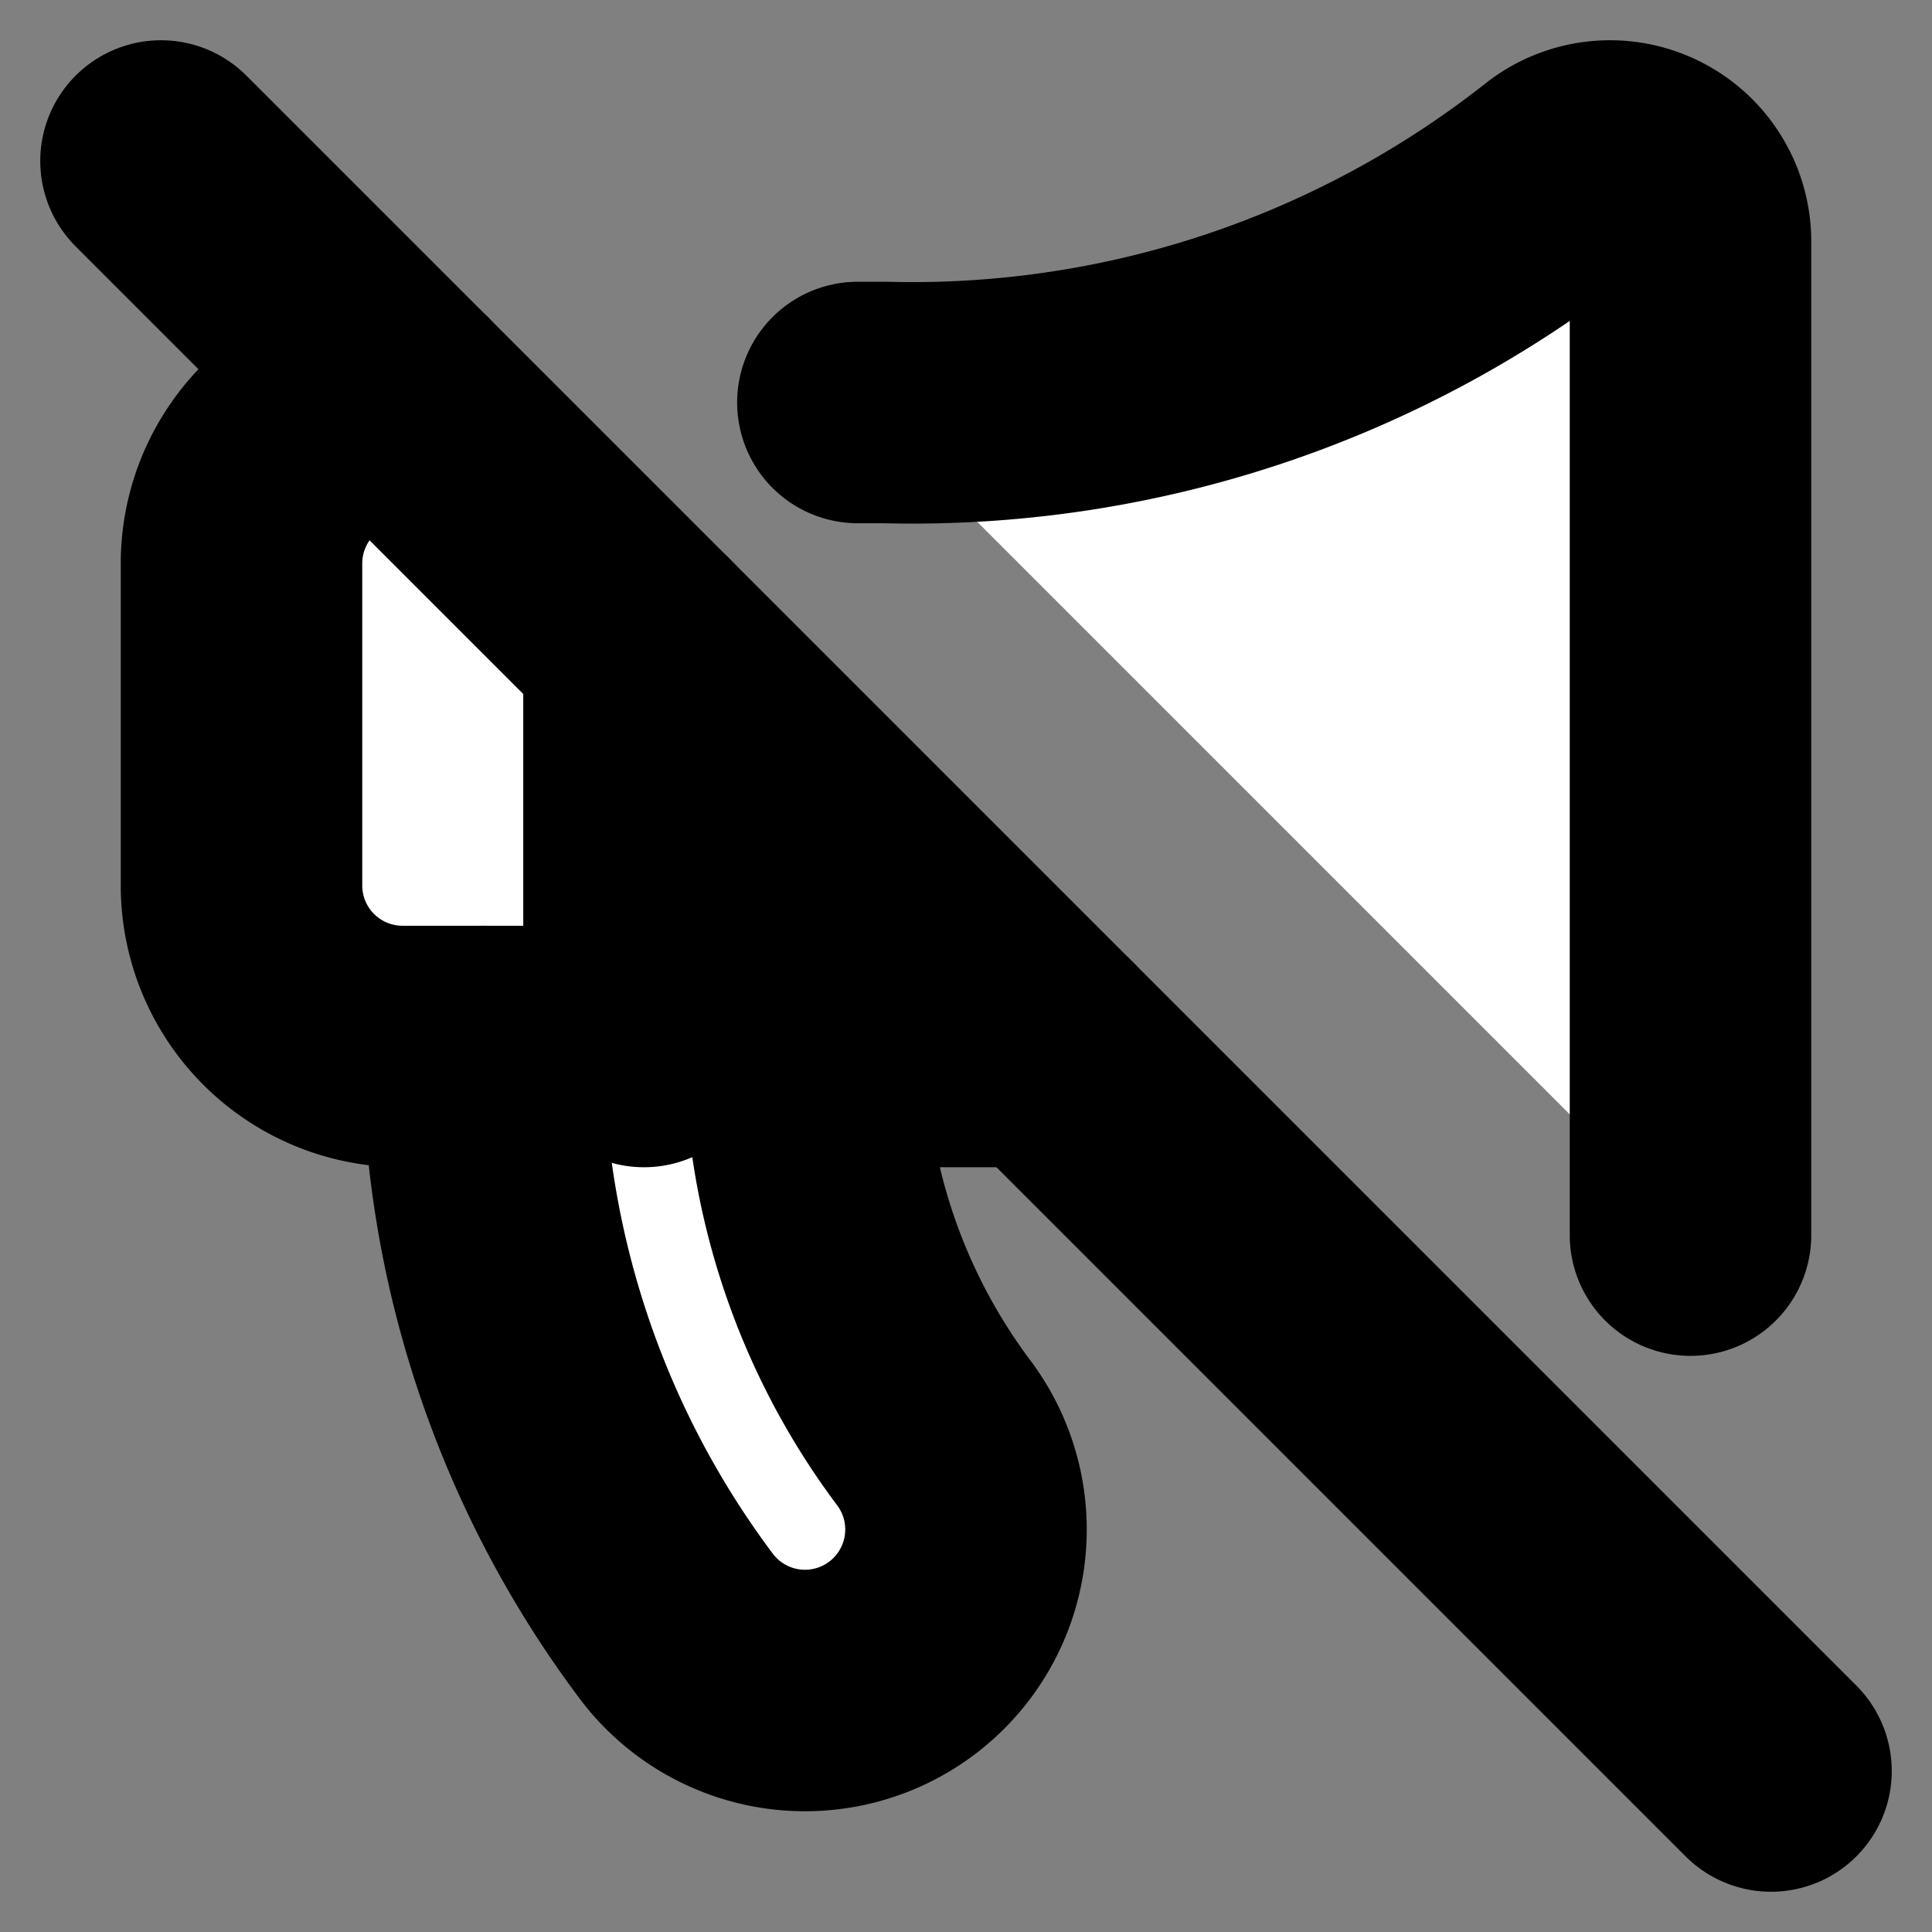
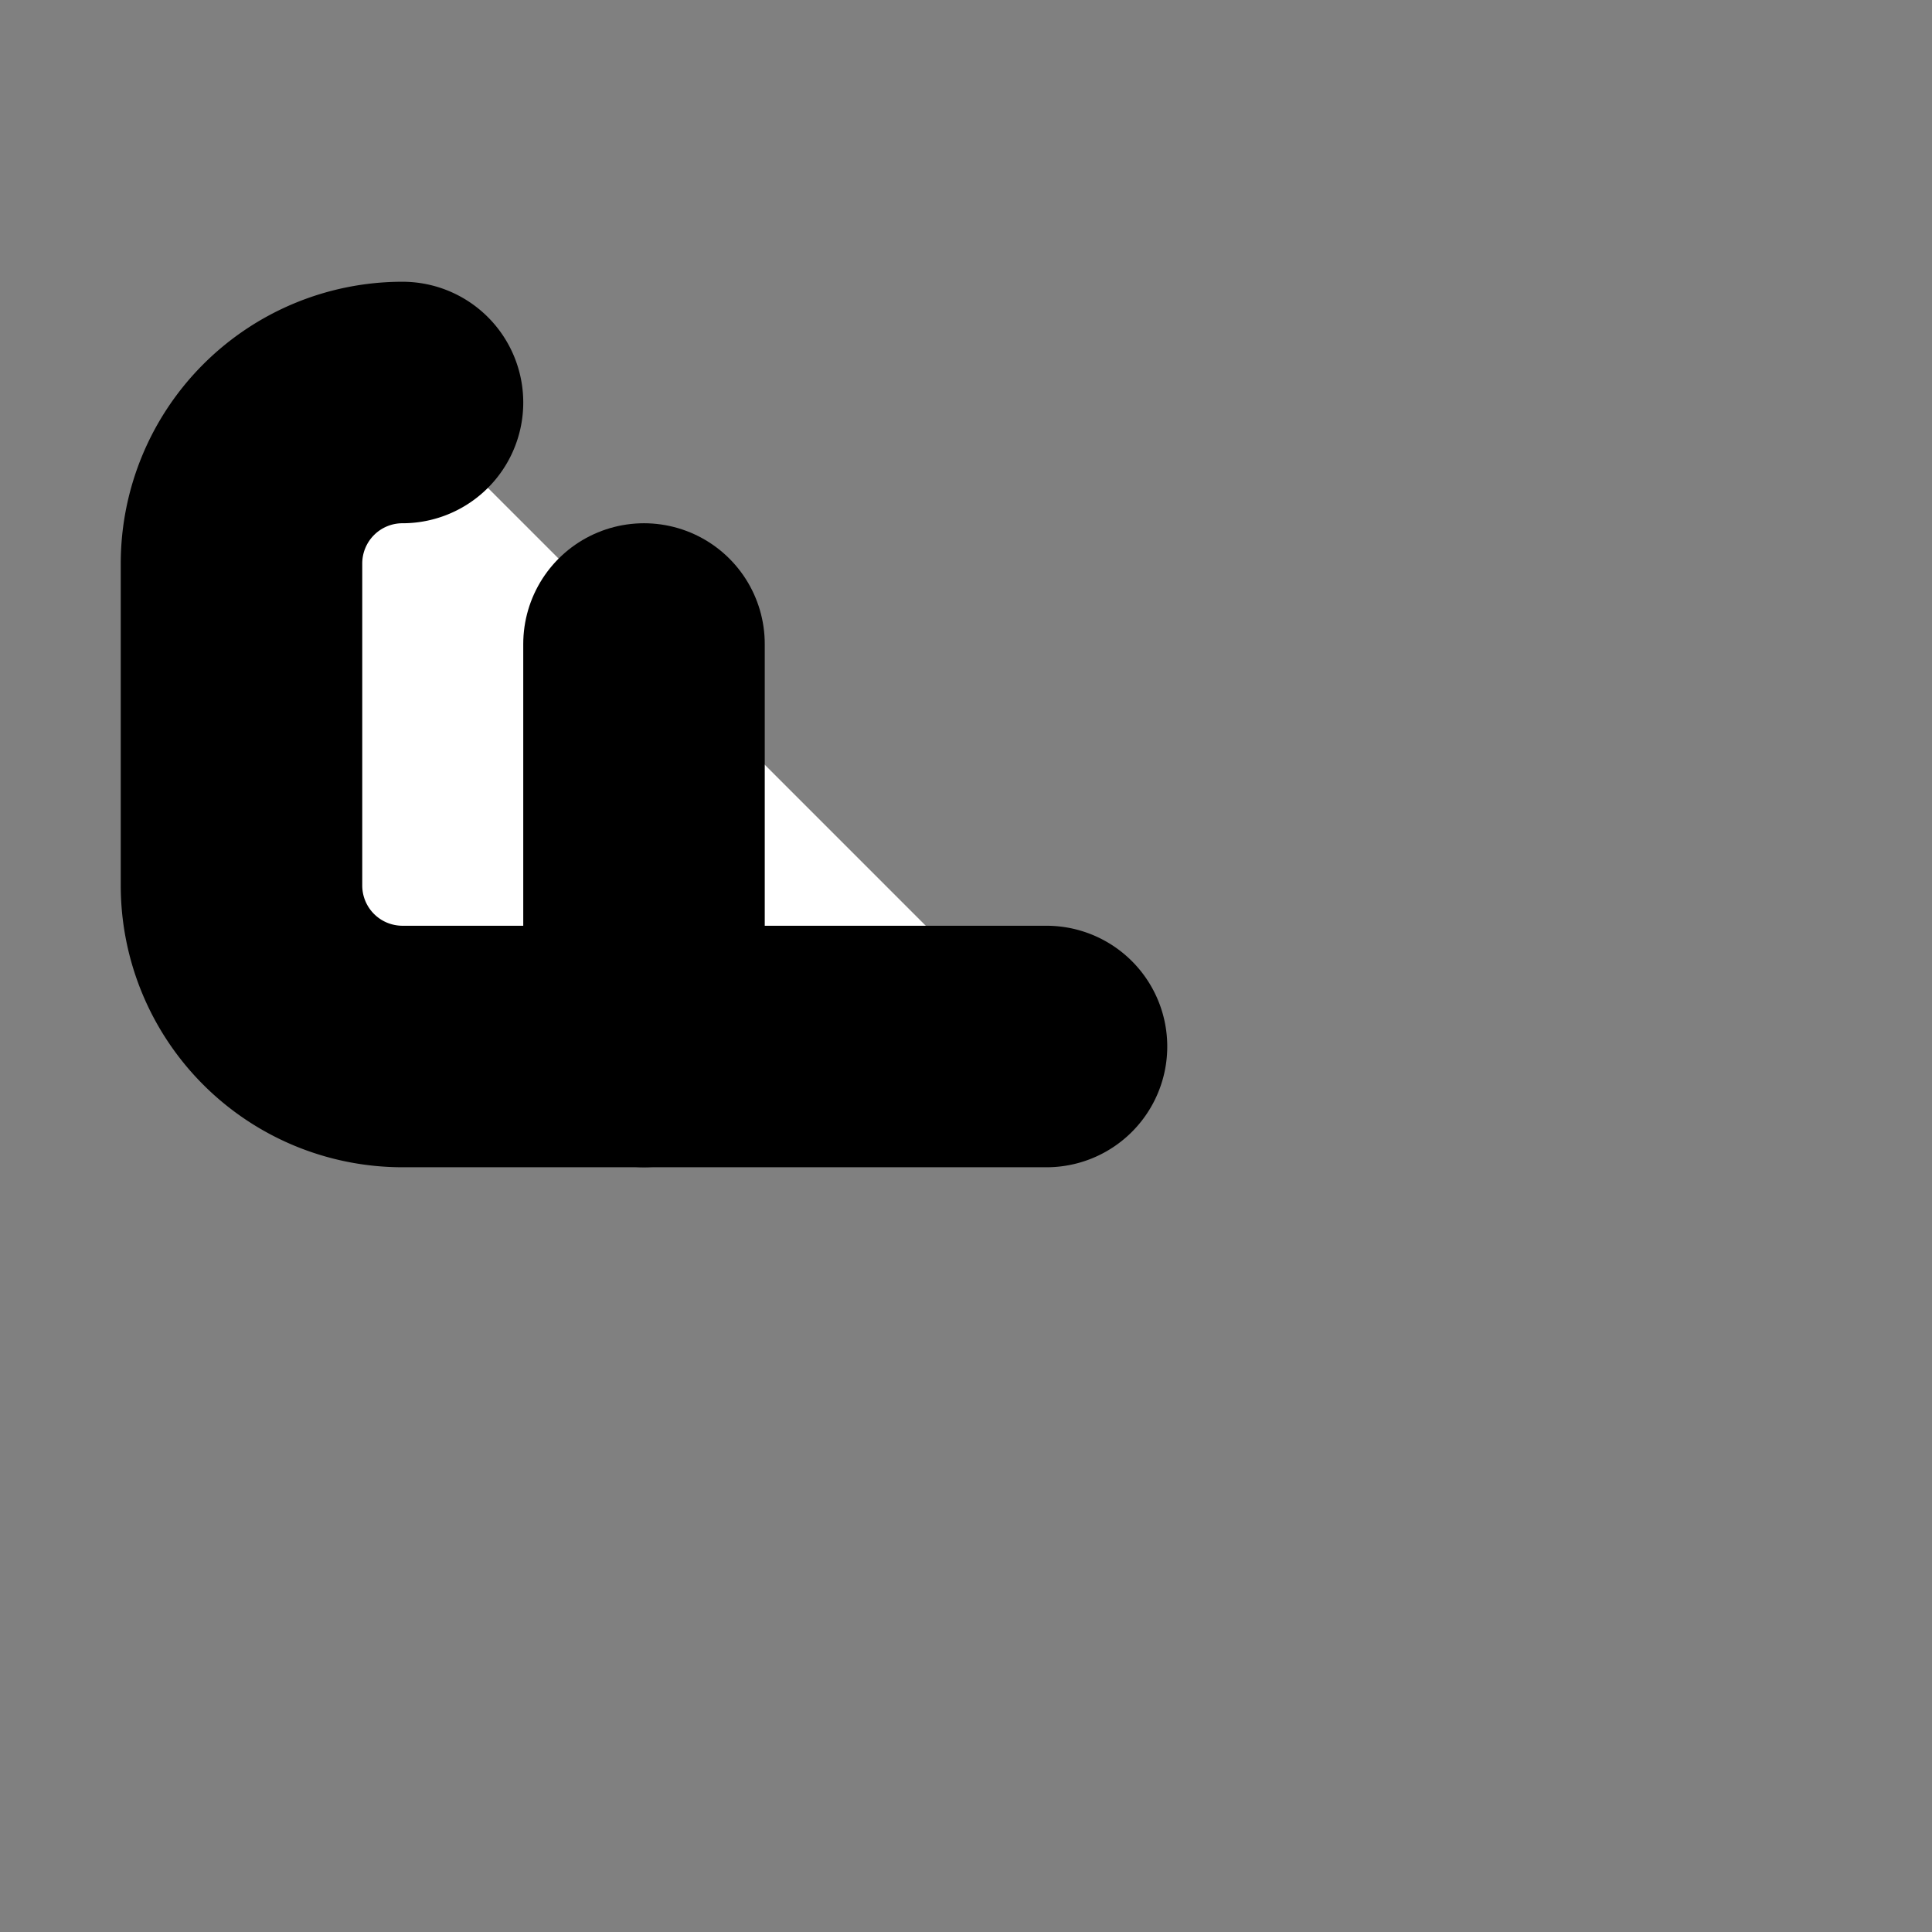
<svg xmlns="http://www.w3.org/2000/svg" width="24" height="24" viewBox="0 0 24 24" fill="#fff" stroke="currentColor" stroke-width="3" stroke-linecap="round" stroke-linejoin="round" class="lucide lucide-icon">
  <rect x="0" y="0" width="24" height="24" fill="#808080" stroke="none" />
  <style>
        @media screen and (prefers-color-scheme: light) {
          svg { fill: transparent !important; }
        }
        @media screen and (prefers-color-scheme: dark) {
          svg { stroke: #fff; fill: transparent !important; }
        }
      </style>
-   <path d="M10.657 5H11a13 13 0 0 0 8.4-2.8A1 1 0 0 1 21 3v12.343" />
  <path d="M13 13H5a2 2 0 0 1-2-2V7a2 2 0 0 1 2-2" />
-   <path d="m2 2 20 20" />
-   <path d="M6 13a12 12 0 0 0 2.4 7.2 2 2 0 1 0 3.2-2.4A8 8 0 0 1 10 13" />
  <path d="M8 8v5" />
</svg>